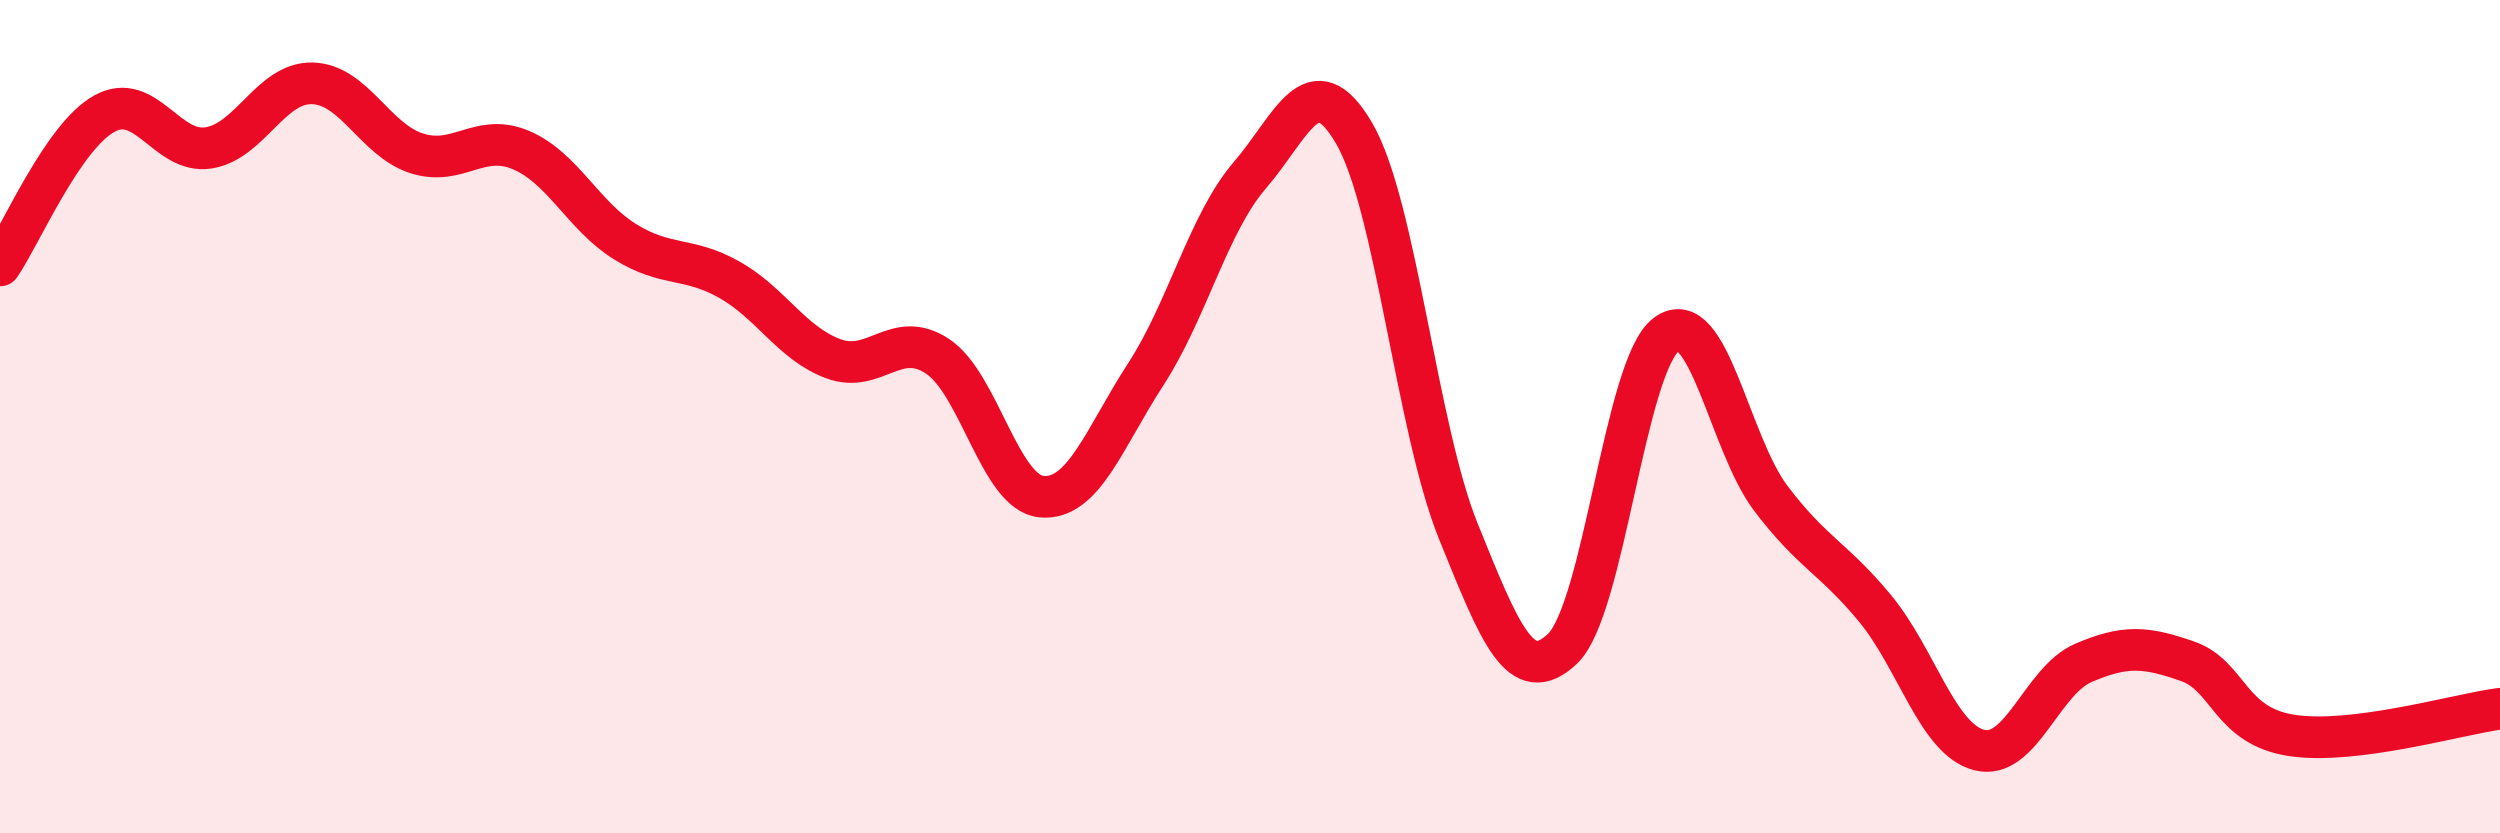
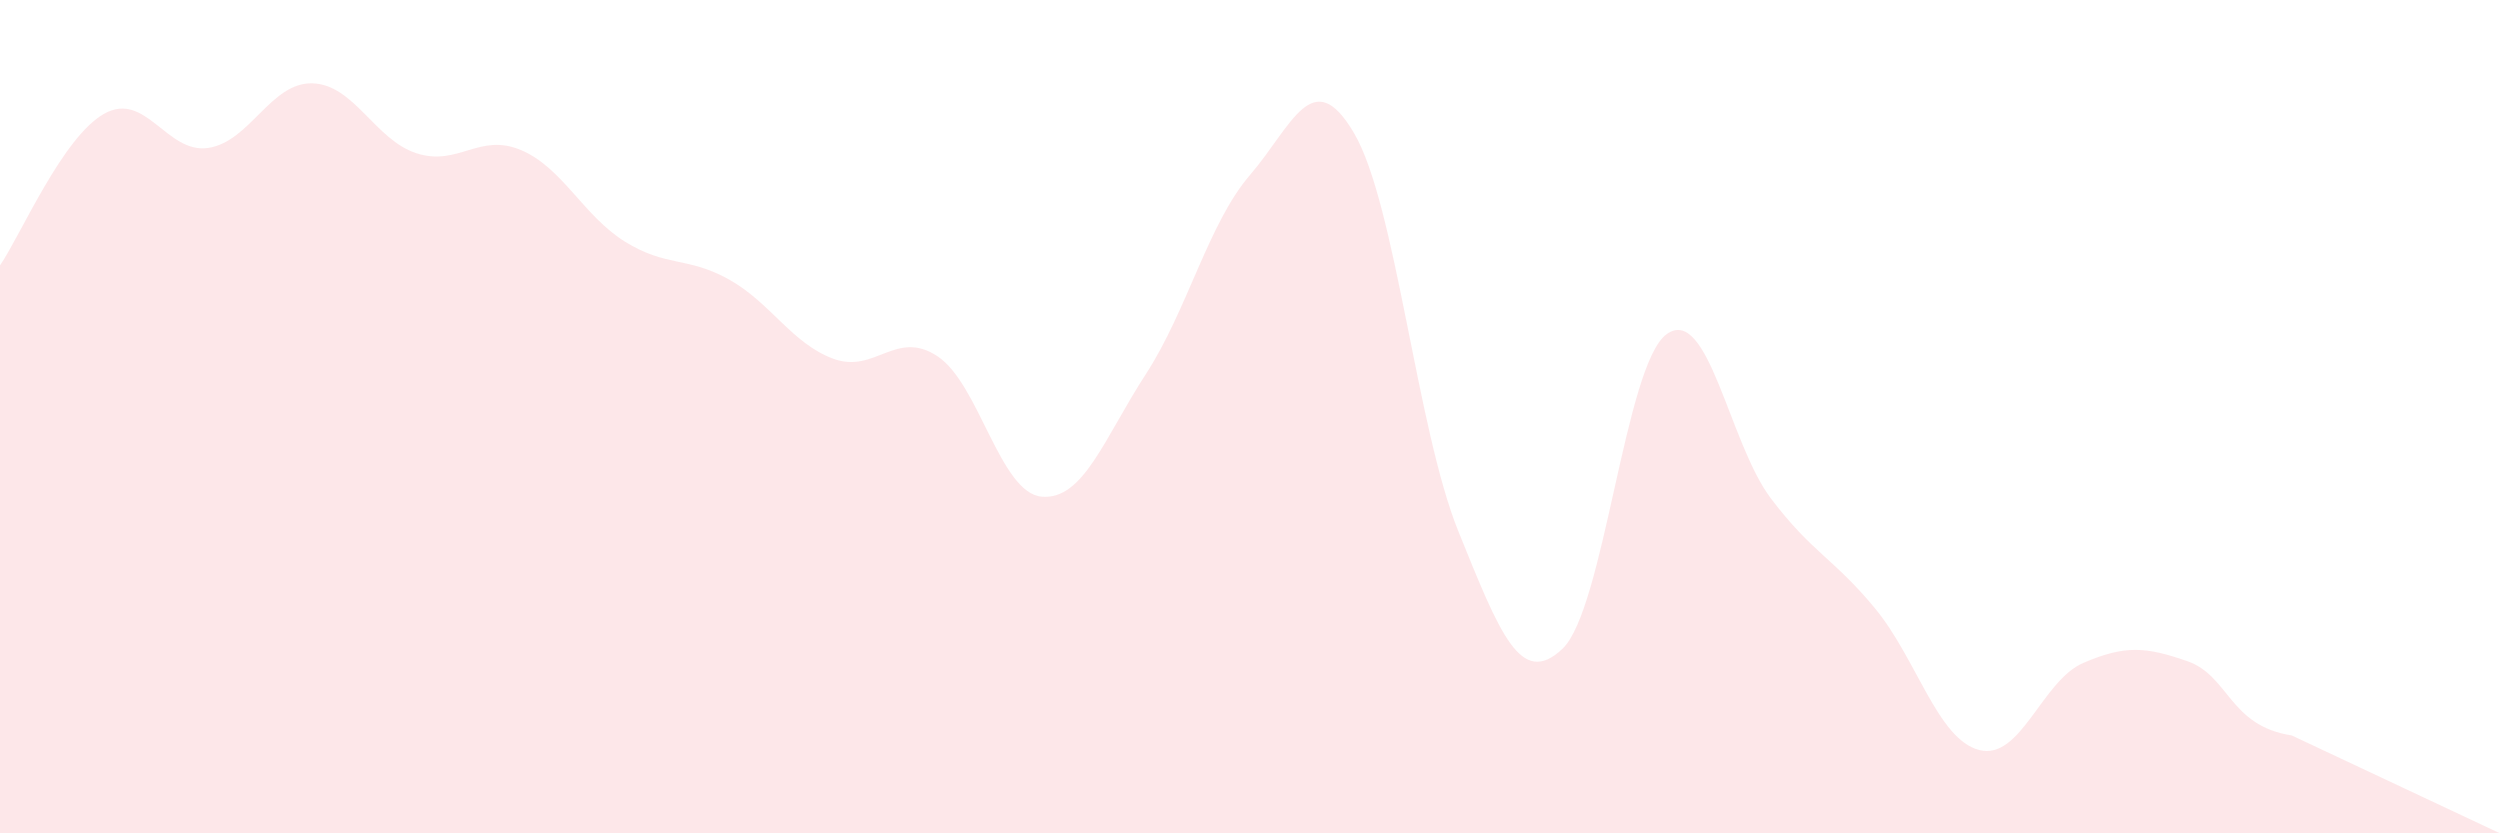
<svg xmlns="http://www.w3.org/2000/svg" width="60" height="20" viewBox="0 0 60 20">
-   <path d="M 0,6.37 C 0.5,5.64 1.5,3.29 2.5,2.73 C 3.5,2.17 4,3.7 5,3.55 C 6,3.4 6.5,1.97 7.5,2 C 8.5,2.03 9,3.36 10,3.68 C 11,4 11.5,3.18 12.5,3.6 C 13.5,4.02 14,5.18 15,5.8 C 16,6.42 16.5,6.15 17.5,6.71 C 18.5,7.27 19,8.24 20,8.61 C 21,8.98 21.5,7.89 22.5,8.55 C 23.5,9.21 24,11.83 25,11.92 C 26,12.01 26.5,10.52 27.5,8.98 C 28.5,7.44 29,5.36 30,4.2 C 31,3.04 31.5,1.49 32.5,3.2 C 33.5,4.91 34,10.28 35,12.75 C 36,15.22 36.5,16.52 37.5,15.57 C 38.5,14.62 39,8.74 40,8.02 C 41,7.3 41.5,10.64 42.5,11.96 C 43.5,13.28 44,13.39 45,14.6 C 46,15.81 46.5,17.74 47.5,18 C 48.5,18.26 49,16.34 50,15.91 C 51,15.48 51.5,15.52 52.5,15.87 C 53.5,16.22 53.5,17.42 55,17.65 C 56.5,17.88 59,17.14 60,17.01L60 20L0 20Z" fill="#EB0A25" opacity="0.1" stroke-linecap="round" stroke-linejoin="round" />
-   <path d="M 0,6.37 C 0.5,5.64 1.5,3.29 2.5,2.73 C 3.5,2.17 4,3.7 5,3.55 C 6,3.4 6.5,1.97 7.5,2 C 8.5,2.03 9,3.36 10,3.68 C 11,4 11.5,3.18 12.5,3.6 C 13.5,4.02 14,5.18 15,5.8 C 16,6.42 16.5,6.15 17.5,6.71 C 18.5,7.27 19,8.24 20,8.61 C 21,8.98 21.5,7.89 22.5,8.55 C 23.5,9.21 24,11.83 25,11.92 C 26,12.01 26.5,10.52 27.5,8.98 C 28.5,7.44 29,5.36 30,4.2 C 31,3.04 31.5,1.49 32.5,3.2 C 33.5,4.91 34,10.28 35,12.75 C 36,15.22 36.5,16.52 37.5,15.57 C 38.5,14.62 39,8.74 40,8.02 C 41,7.3 41.5,10.64 42.5,11.96 C 43.5,13.28 44,13.39 45,14.6 C 46,15.81 46.5,17.74 47.5,18 C 48.5,18.26 49,16.34 50,15.91 C 51,15.48 51.5,15.52 52.5,15.87 C 53.5,16.22 53.5,17.42 55,17.65 C 56.5,17.88 59,17.14 60,17.01" stroke="#EB0A25" stroke-width="1" fill="none" stroke-linecap="round" stroke-linejoin="round" />
+   <path d="M 0,6.37 C 0.5,5.64 1.5,3.29 2.5,2.73 C 3.5,2.17 4,3.7 5,3.55 C 6,3.4 6.5,1.97 7.5,2 C 8.5,2.03 9,3.36 10,3.68 C 11,4 11.5,3.18 12.5,3.6 C 13.5,4.02 14,5.18 15,5.8 C 16,6.42 16.5,6.15 17.5,6.71 C 18.5,7.27 19,8.24 20,8.61 C 21,8.98 21.5,7.89 22.5,8.55 C 23.5,9.21 24,11.83 25,11.92 C 26,12.01 26.5,10.52 27.5,8.98 C 28.5,7.44 29,5.36 30,4.2 C 31,3.04 31.5,1.49 32.5,3.2 C 33.5,4.91 34,10.28 35,12.75 C 36,15.22 36.5,16.52 37.5,15.57 C 38.5,14.62 39,8.74 40,8.02 C 41,7.3 41.5,10.64 42.5,11.96 C 43.5,13.28 44,13.39 45,14.6 C 46,15.81 46.5,17.74 47.5,18 C 48.5,18.26 49,16.34 50,15.91 C 51,15.48 51.5,15.52 52.5,15.87 C 53.5,16.22 53.5,17.42 55,17.65 L60 20L0 20Z" fill="#EB0A25" opacity="0.1" stroke-linecap="round" stroke-linejoin="round" />
</svg>